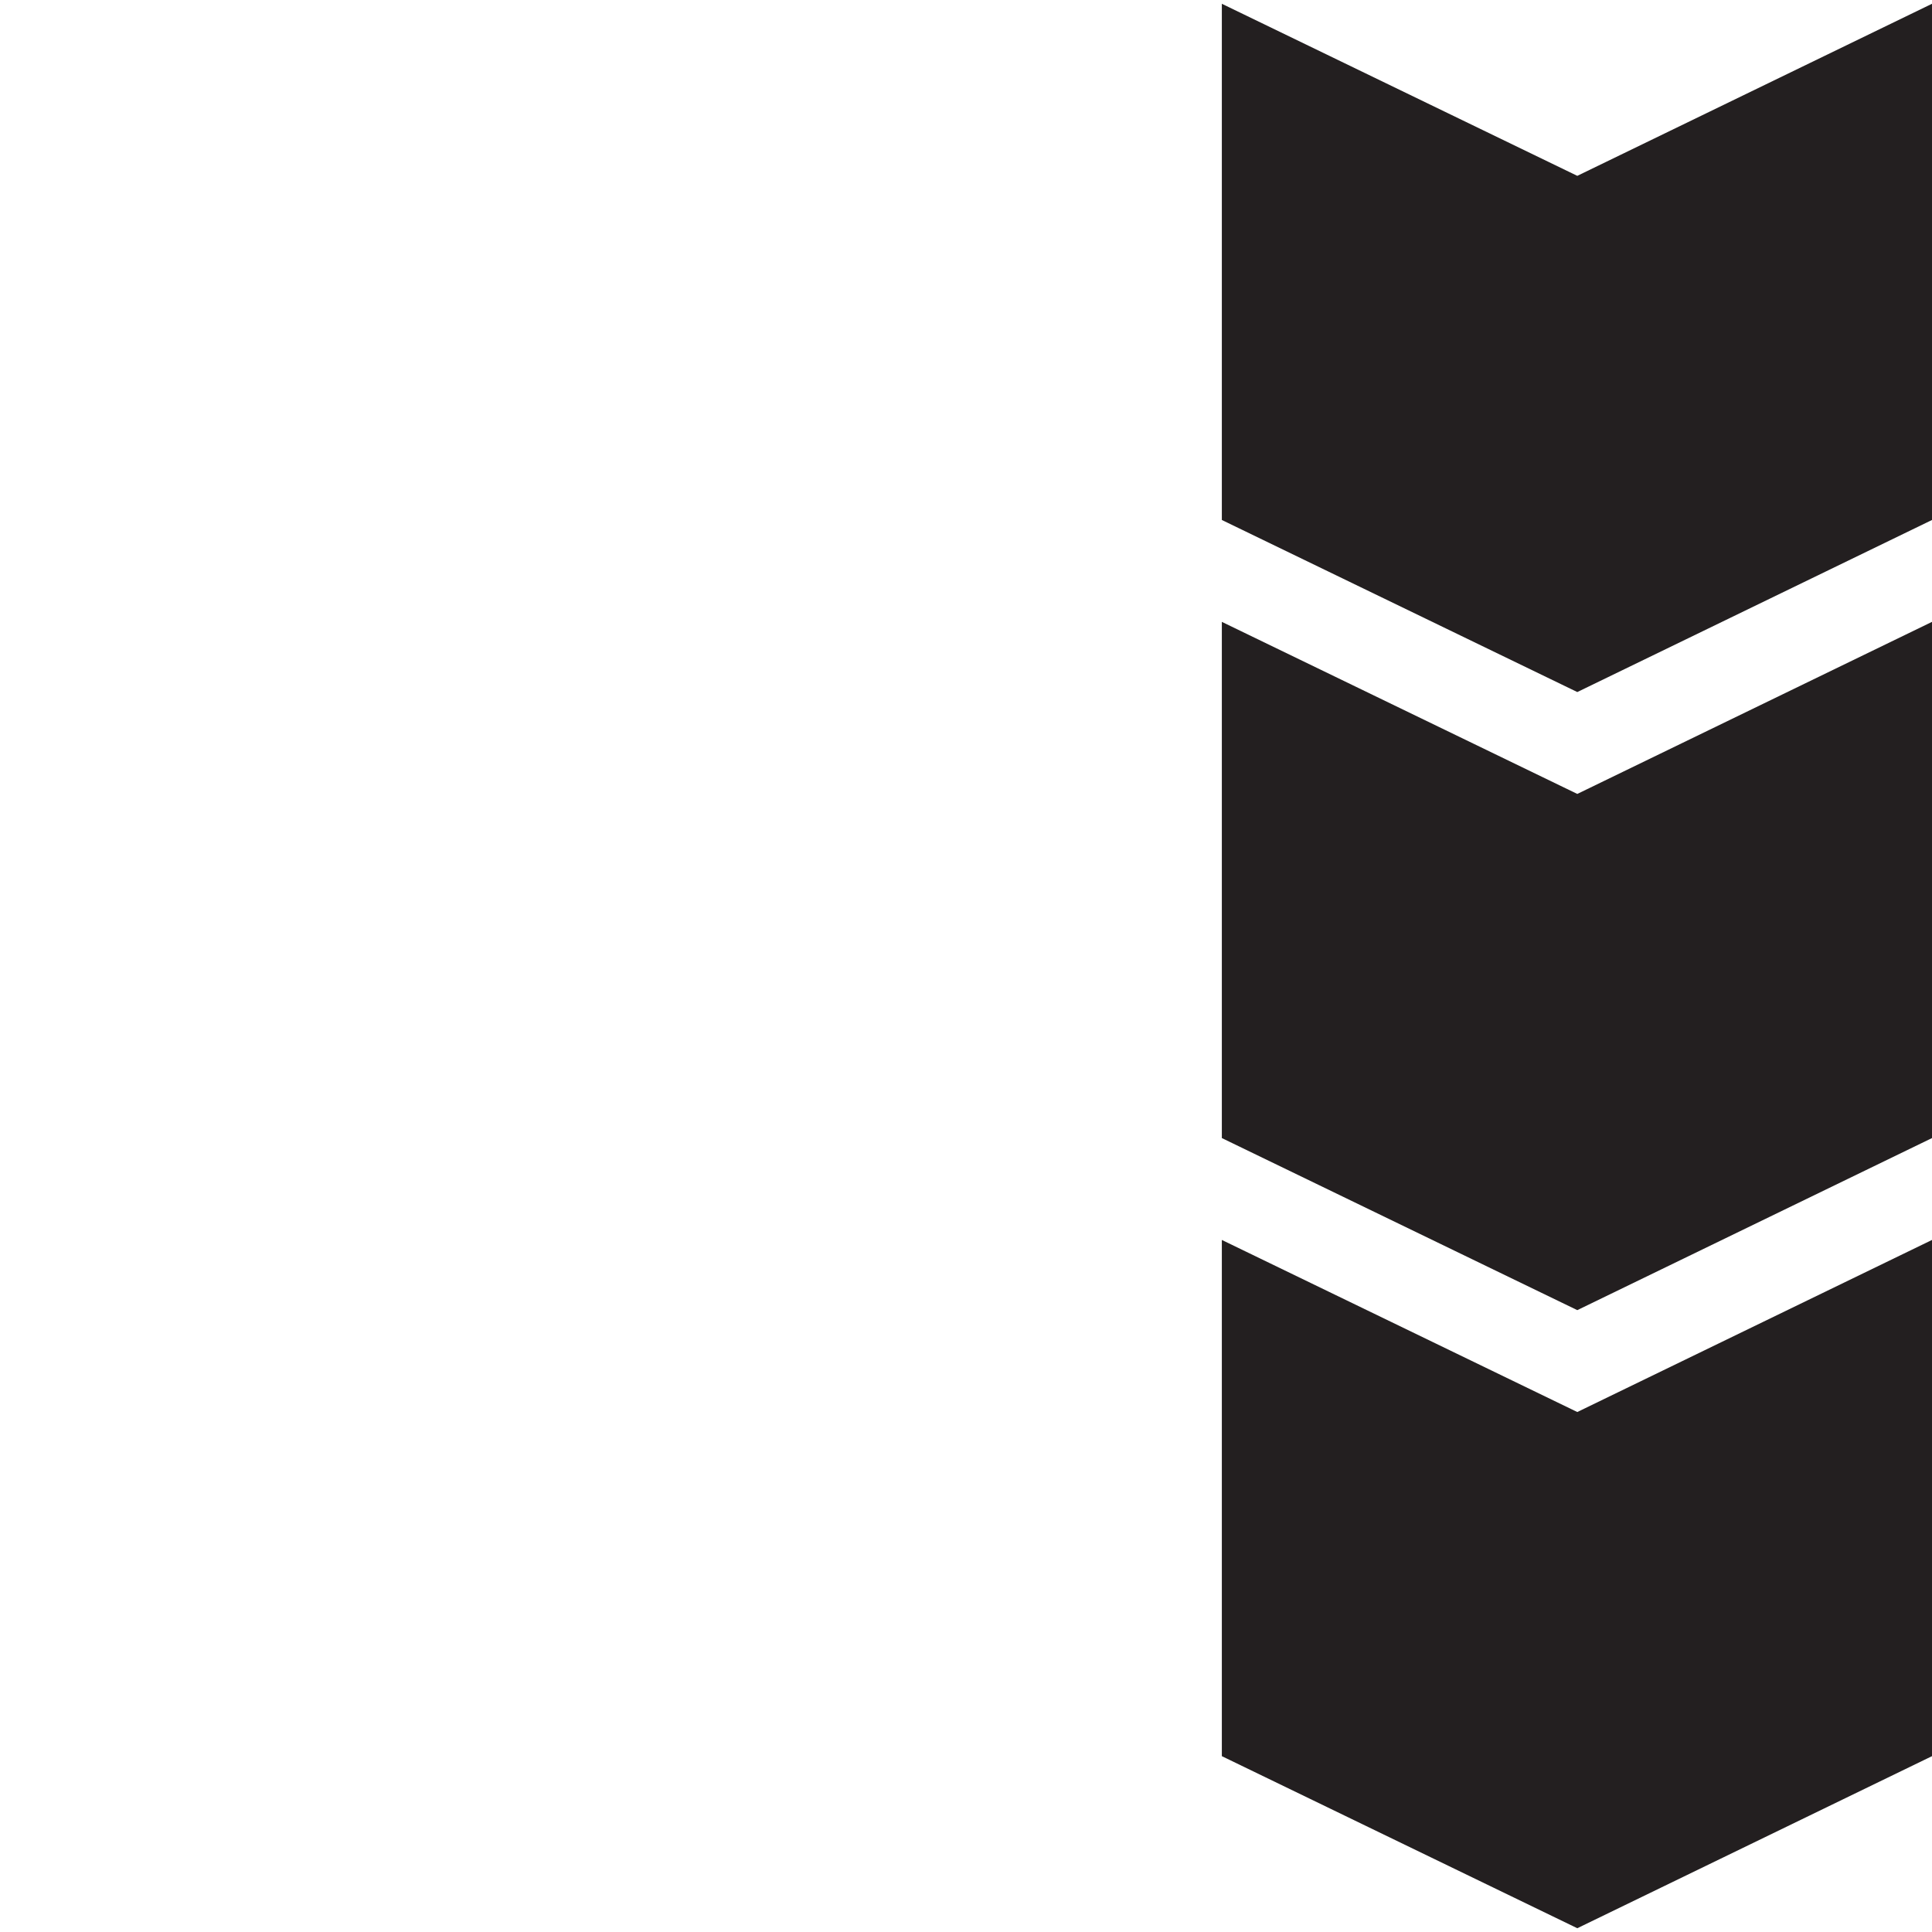
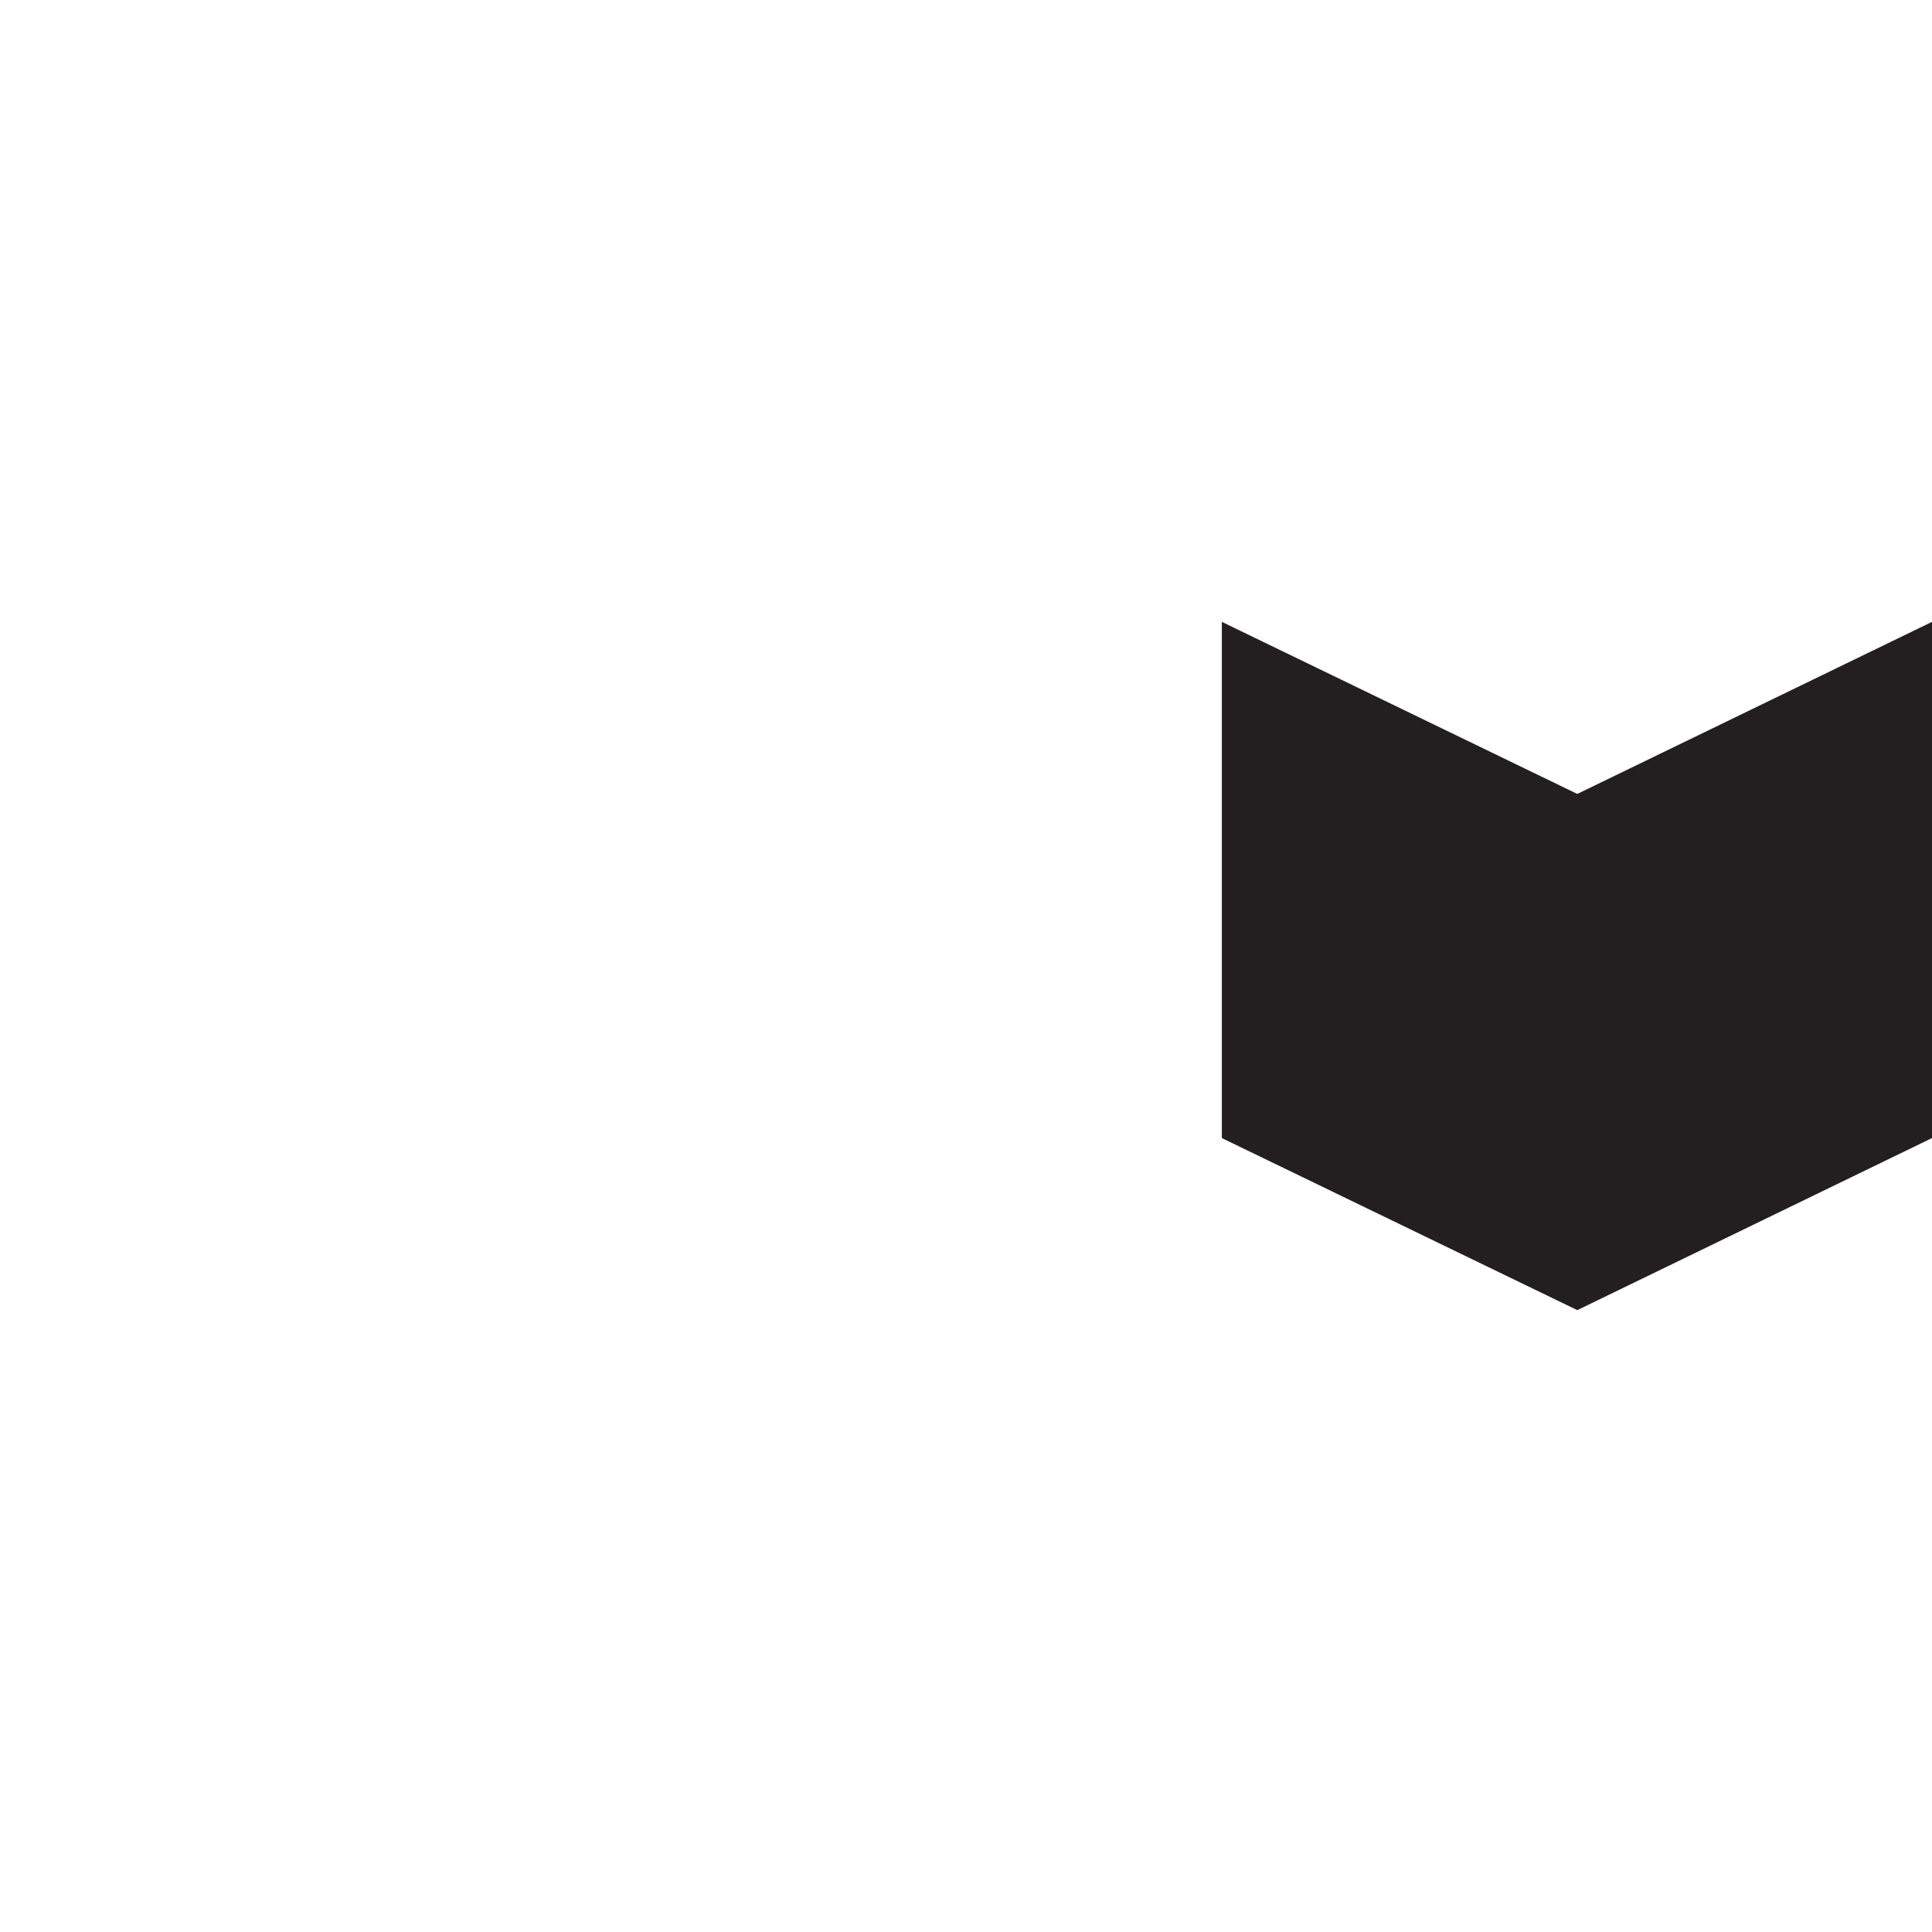
<svg xmlns="http://www.w3.org/2000/svg" version="1.1" id="Layer_1" x="0px" y="0px" width="256px" height="256px" viewBox="0 0 256 256" style="enable-background:new 0 0 256 256;" xml:space="preserve">
  <style type="text/css">
	.st0{fill:#FDBA12;}
	.st1{fill:none;stroke:#FFFFFF;stroke-width:4.171;stroke-miterlimit:10;}
	.st2{fill:#231F20;}
	.st3{fill:#FFFFFF;}
	.st4{fill:none;stroke:#FFC71F;stroke-width:0;}
	.st5{fill-rule:evenodd;clip-rule:evenodd;fill:#231F20;}
</style>
  <g>
-     <polygon class="st5" points="161.9,0.5 161.9,68.9 209,91.7 256,68.9 256,0.5 209,23.3 161.9,0.5  " />
    <polygon class="st5" points="161.9,82.4 161.9,150.8 209,173.6 256,150.8 256,82.4 209,105.2 161.9,82.4  " />
-     <polygon class="st5" points="161.9,164.3 161.9,232.7 209,255.5 256,232.7 256,164.3 209,187.1 161.9,164.3  " />
  </g>
</svg>